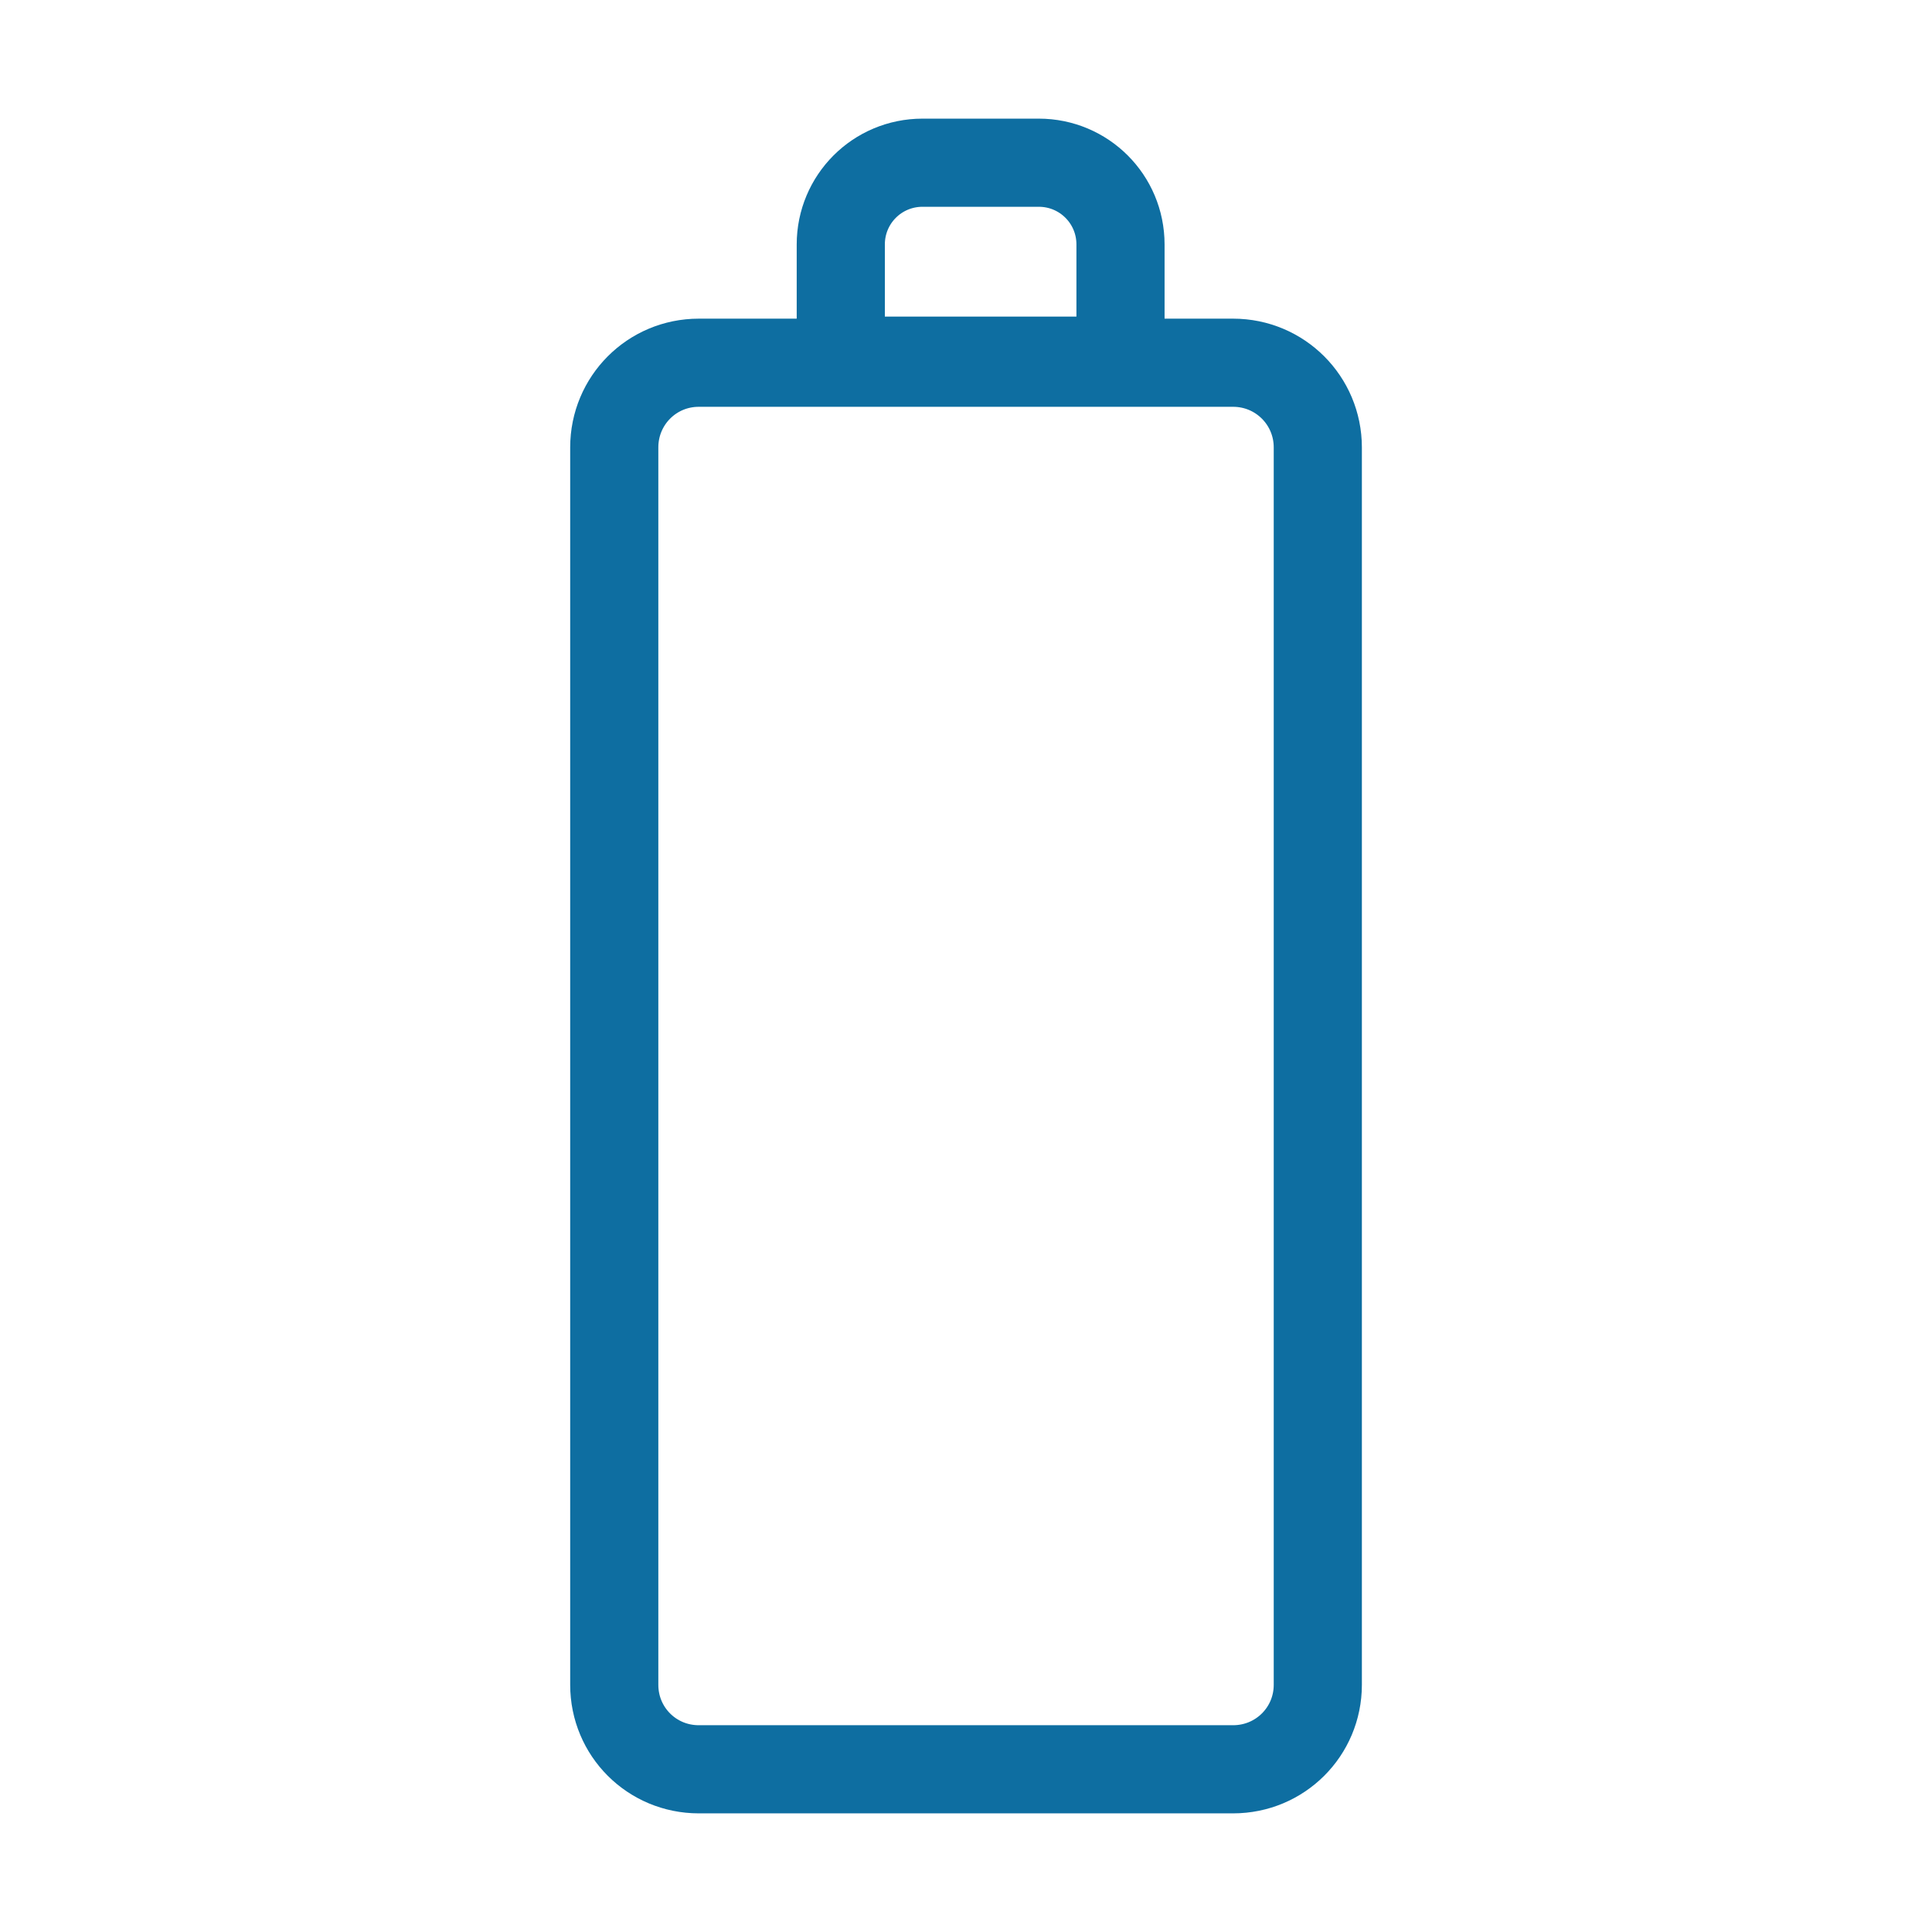
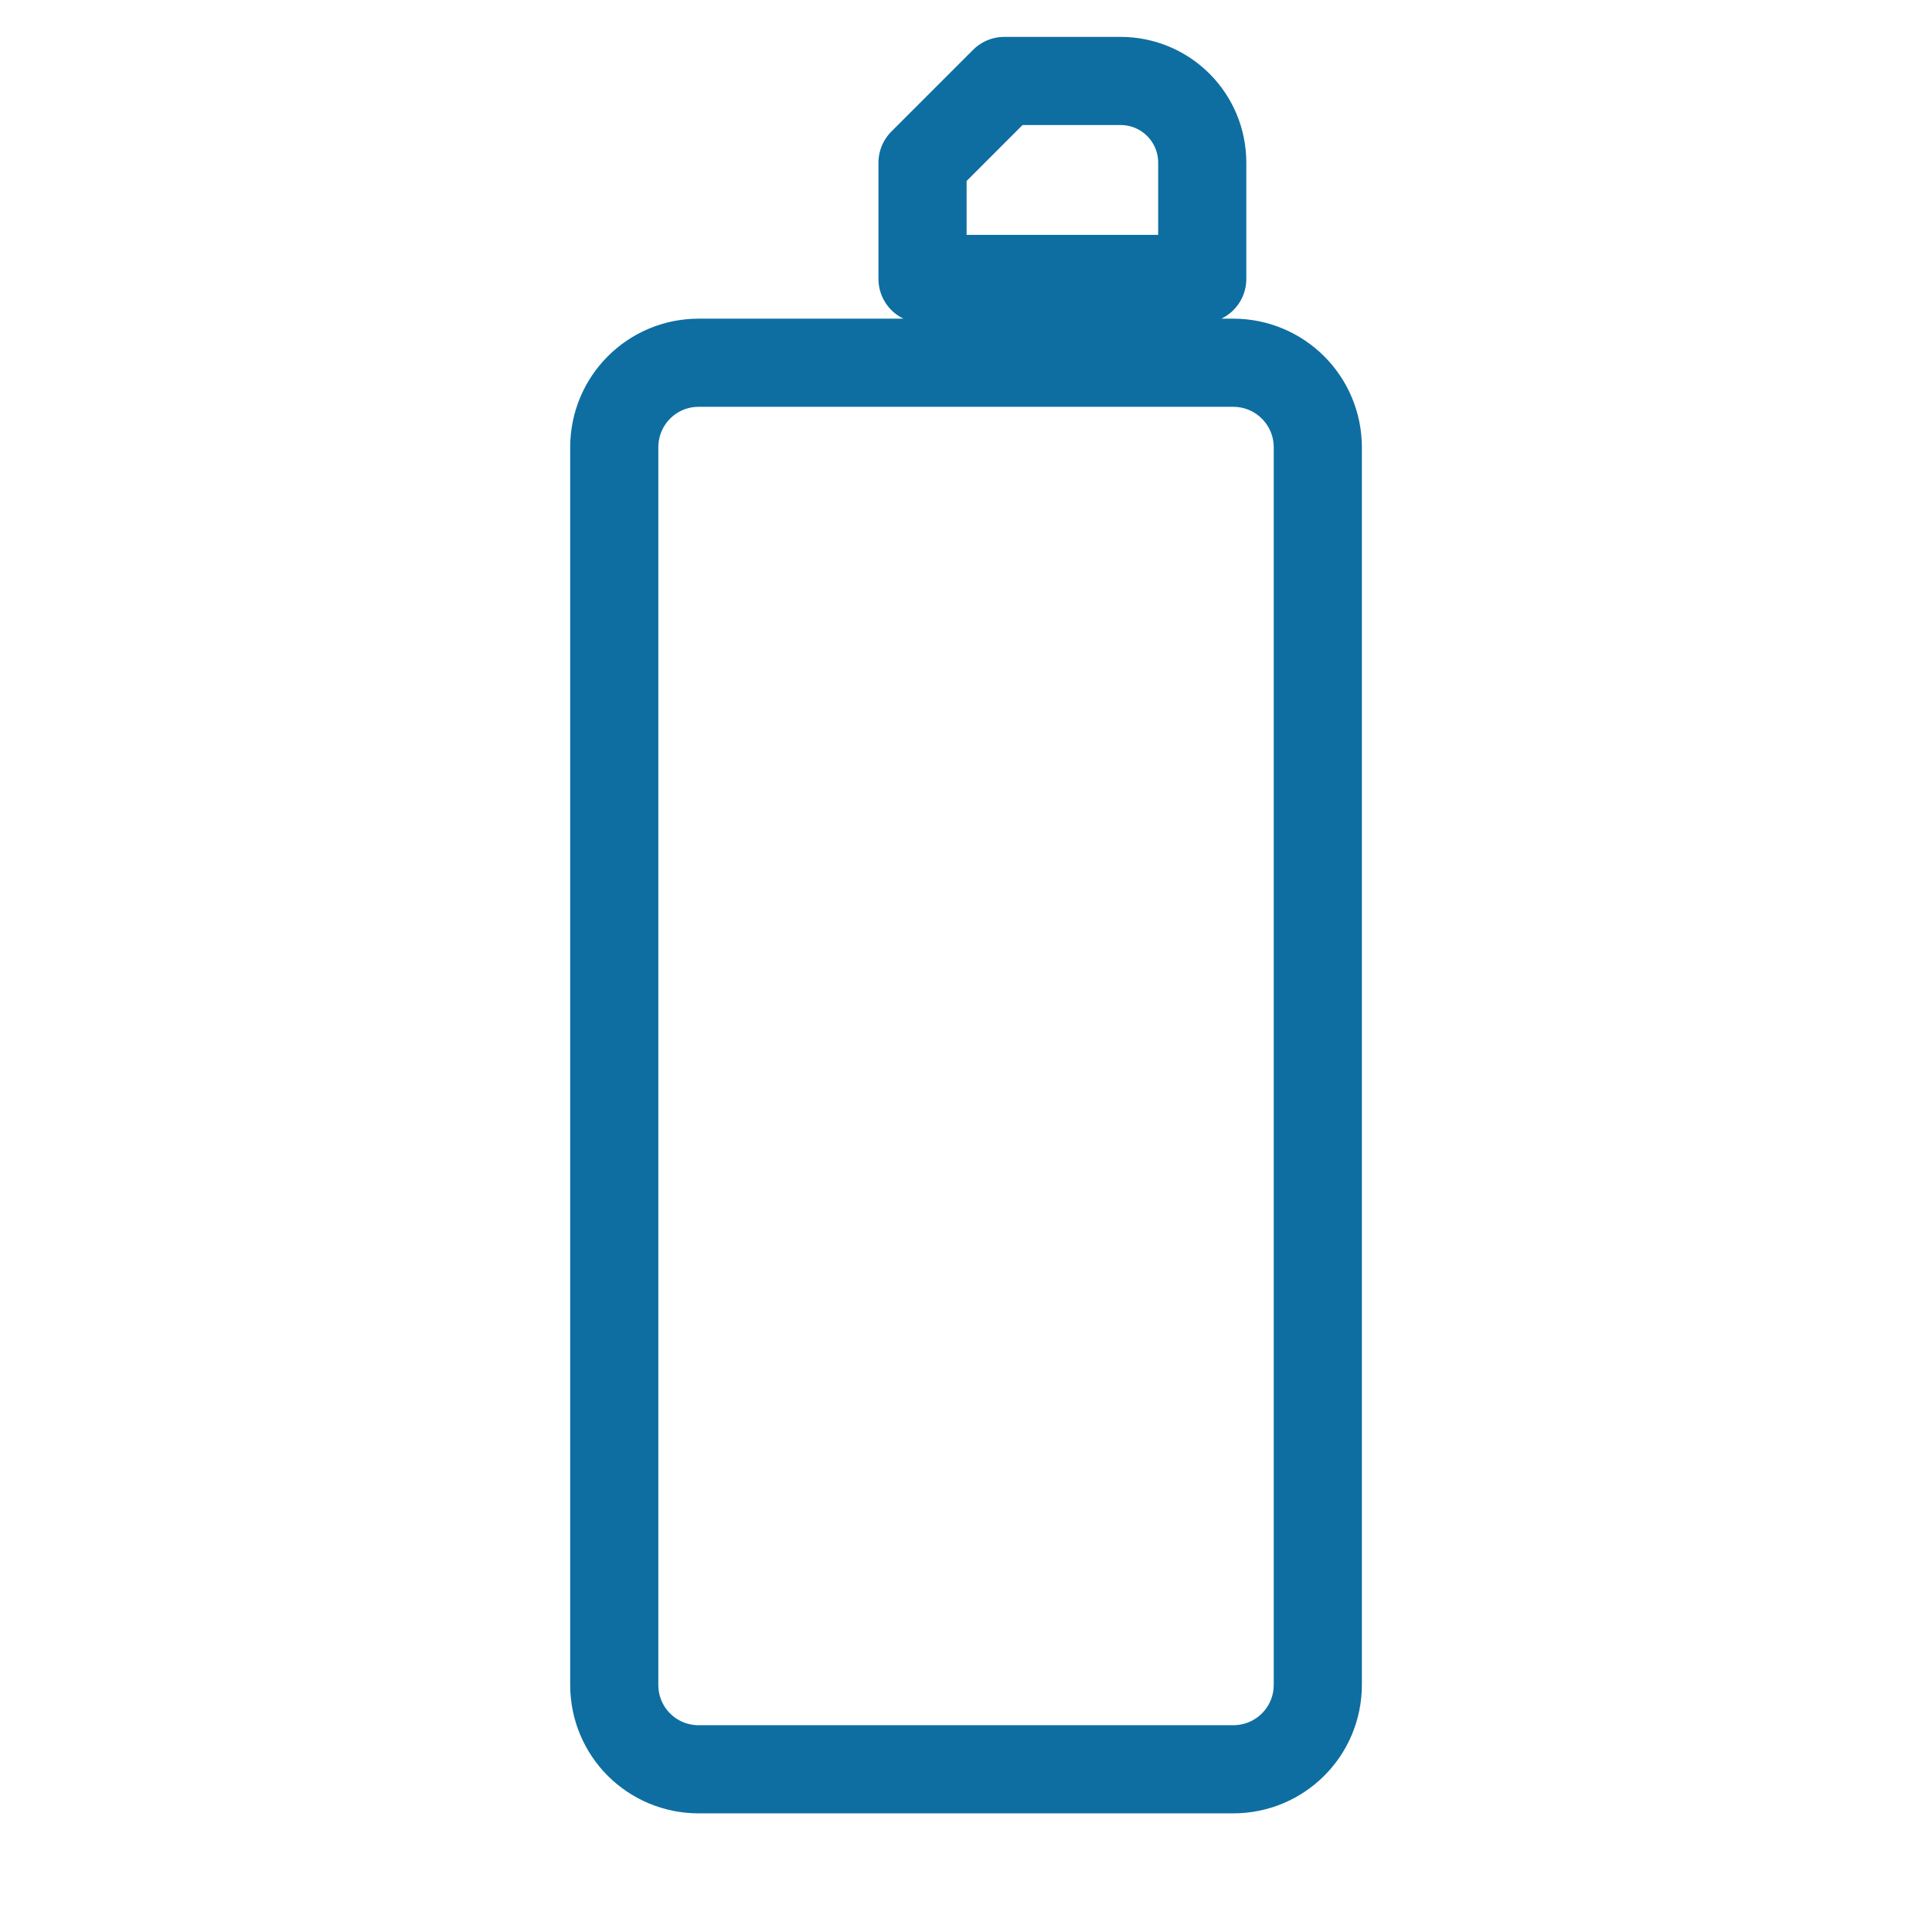
<svg xmlns="http://www.w3.org/2000/svg" height="32" id="svg4152" version="1.1" viewBox="0 0 32 32" width="32">
  <defs id="defs4154" />
  <g id="layer1">
-     <path d="m 15.28,2.695 c -0.75,0 -1.354,0.605 -1.354,1.354 l 0,1.925 4.633,0 0,-1.925 c 0,-0.75 -0.605,-1.354 -1.354,-1.354 l -1.925,0 z m -3.706,3.313 c -0.777,0 -1.4,0.626 -1.4,1.403 l 0,20.494 c 0,0.777 0.623,1.4 1.4,1.4 l 8.85,0 c 0.777,0 1.403,-0.623 1.403,-1.4 l 0,-20.494 c 0,-0.777 -0.626,-1.403 -1.403,-1.403 l -8.85,0 z" id="rect5296" style="opacity:1;fill:none;fill-opacity:1;stroke:#0e6ea1;stroke-width:1.46;stroke-linecap:round;stroke-linejoin:round;stroke-miterlimit:4;stroke-dasharray:none;stroke-opacity:1" />
+     <path d="m 15.28,2.695 l 0,1.925 4.633,0 0,-1.925 c 0,-0.75 -0.605,-1.354 -1.354,-1.354 l -1.925,0 z m -3.706,3.313 c -0.777,0 -1.4,0.626 -1.4,1.403 l 0,20.494 c 0,0.777 0.623,1.4 1.4,1.4 l 8.85,0 c 0.777,0 1.403,-0.623 1.403,-1.4 l 0,-20.494 c 0,-0.777 -0.626,-1.403 -1.403,-1.403 l -8.85,0 z" id="rect5296" style="opacity:1;fill:none;fill-opacity:1;stroke:#0e6ea1;stroke-width:1.46;stroke-linecap:round;stroke-linejoin:round;stroke-miterlimit:4;stroke-dasharray:none;stroke-opacity:1" />
  </g>
</svg>